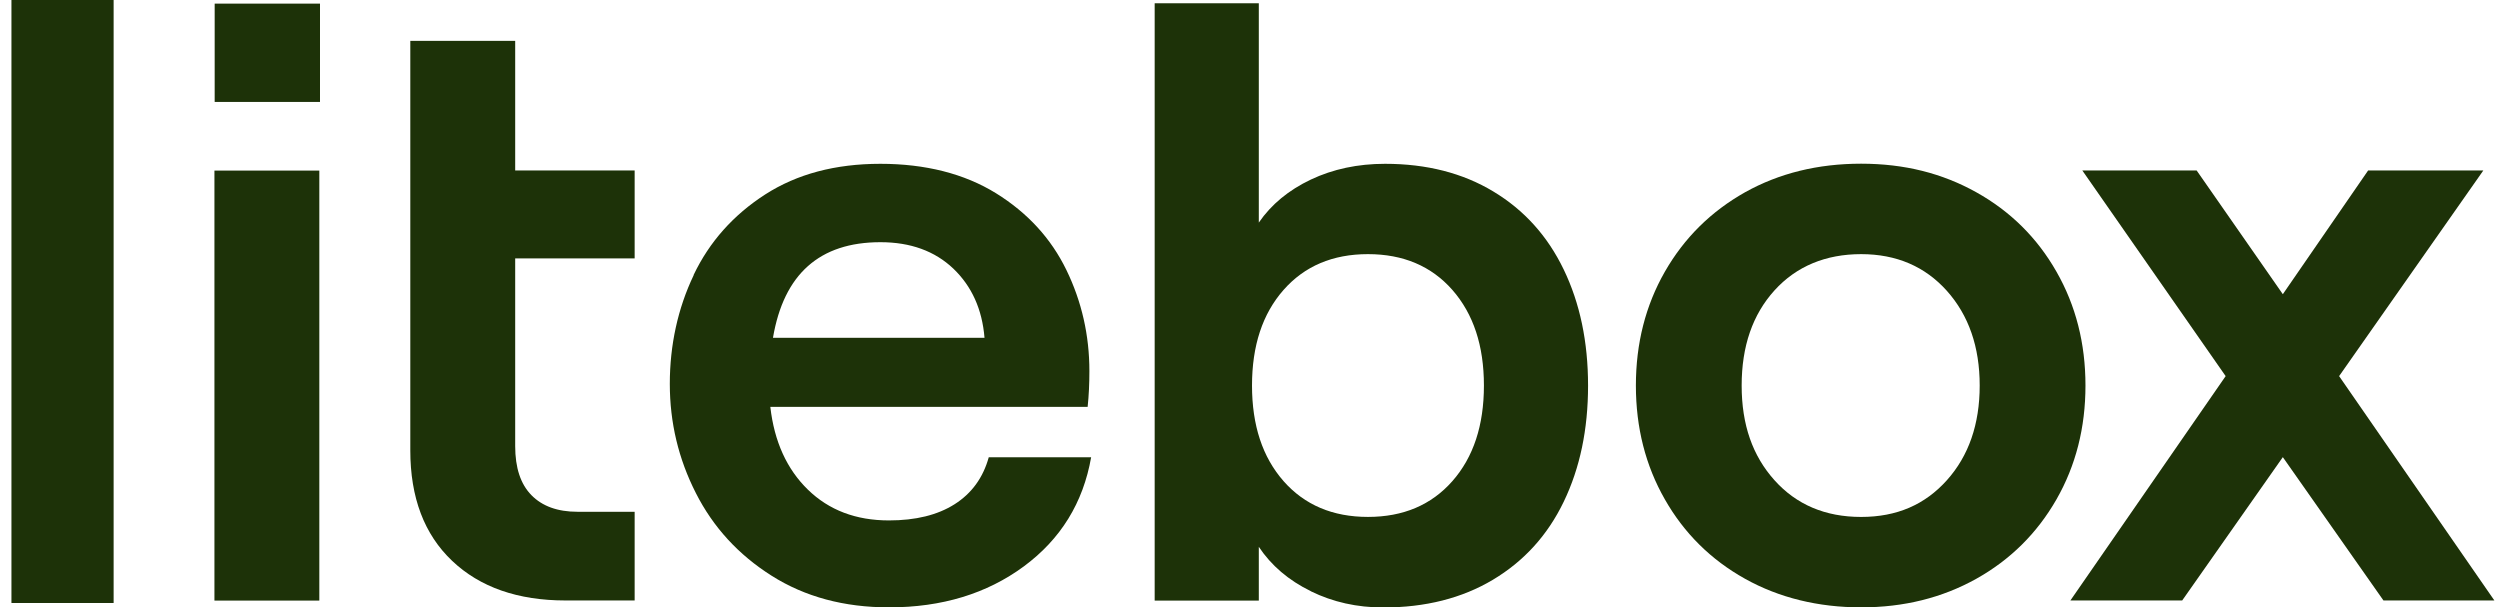
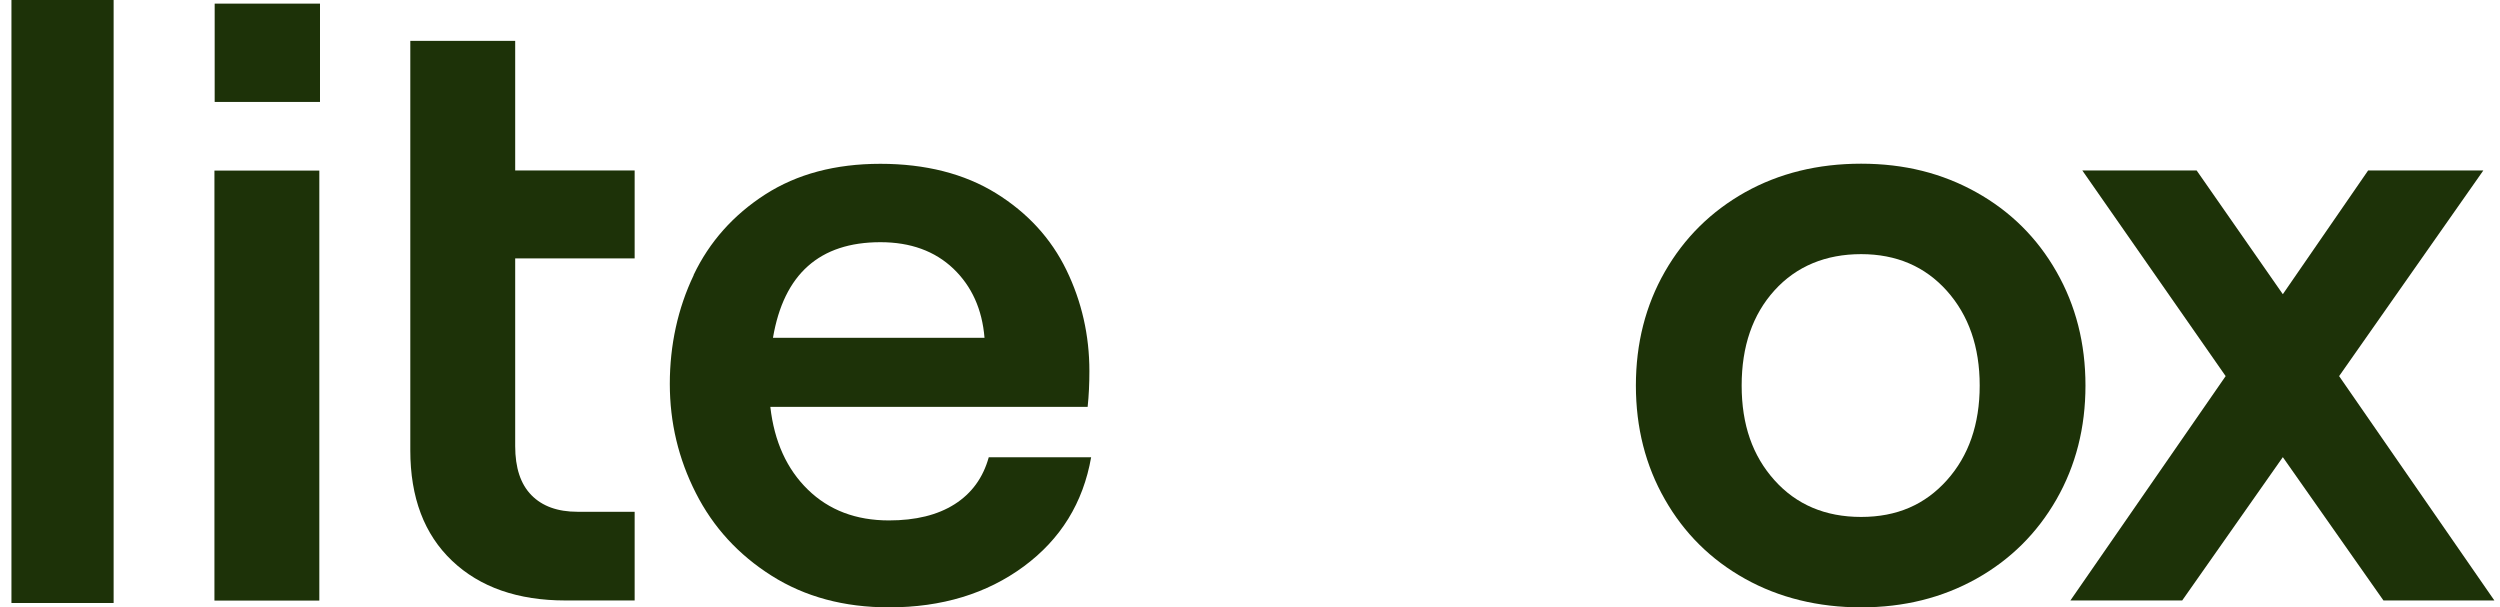
<svg xmlns="http://www.w3.org/2000/svg" width="107" height="26" viewBox="0 0 107 26" fill="none">
  <path d="M9.178 7.301H13.667V25.705H9.178V7.301Z" fill="#1D3208" />
  <path d="M17.561 7.301V1.748H22.05V7.297H27.163V11.06H22.05V19.092C22.05 20.02 22.28 20.718 22.744 21.192C23.208 21.665 23.864 21.904 24.717 21.904H27.163V25.7H24.206C22.163 25.7 20.541 25.133 19.351 24.004C18.156 22.869 17.561 21.295 17.561 19.275V11.06" fill="#1D3208" />
  <path d="M29.685 11.772C30.364 10.347 31.391 9.199 32.75 8.323C34.114 7.447 35.754 7.011 37.68 7.011C39.606 7.011 41.274 7.433 42.629 8.271C43.983 9.11 44.986 10.207 45.642 11.556C46.298 12.906 46.626 14.35 46.626 15.882C46.626 16.416 46.603 16.927 46.551 17.415H32.97C33.139 18.9 33.678 20.081 34.578 20.957C35.477 21.834 36.635 22.274 38.045 22.274C39.189 22.274 40.126 22.045 40.857 21.581C41.588 21.117 42.076 20.447 42.319 19.57H46.701C46.359 21.52 45.398 23.076 43.819 24.242C42.235 25.409 40.314 25.995 38.05 25.995C36.129 25.995 34.456 25.545 33.031 24.645C31.606 23.746 30.524 22.565 29.783 21.103C29.038 19.64 28.668 18.085 28.668 16.43C28.668 14.776 29.01 13.197 29.69 11.777L29.685 11.772ZM42.137 14.457C42.038 13.239 41.593 12.255 40.806 11.5C40.014 10.746 38.973 10.366 37.684 10.366C35.079 10.366 33.547 11.73 33.083 14.457H42.137Z" fill="#1D3208" />
-   <path d="M56.103 25.302C55.151 24.838 54.411 24.205 53.877 23.404V25.705H49.42V0.141H53.877V9.527C54.411 8.749 55.156 8.136 56.103 7.686C57.054 7.236 58.113 7.011 59.28 7.011C61.056 7.011 62.603 7.404 63.915 8.196C65.232 8.988 66.235 10.099 66.928 11.538C67.622 12.977 67.969 14.631 67.969 16.505C67.969 18.38 67.622 20.034 66.928 21.473C66.235 22.912 65.222 24.022 63.896 24.814C62.57 25.606 61.005 26 59.205 26C58.085 26 57.049 25.77 56.103 25.306V25.302ZM54.936 20.592C55.836 21.613 57.04 22.124 58.549 22.124C60.058 22.124 61.262 21.613 62.162 20.592C63.062 19.57 63.512 18.207 63.512 16.501C63.512 14.795 63.062 13.436 62.162 12.409C61.262 11.388 60.058 10.877 58.549 10.877C57.04 10.877 55.836 11.388 54.936 12.409C54.036 13.431 53.586 14.795 53.586 16.501C53.586 18.207 54.036 19.566 54.936 20.592Z" fill="#1D3208" />
  <path d="M74.688 24.772C73.226 23.957 72.082 22.823 71.257 21.375C70.428 19.927 70.016 18.3 70.016 16.501C70.016 14.701 70.428 13.075 71.257 11.627C72.087 10.179 73.231 9.05 74.688 8.229C76.15 7.414 77.804 7.006 79.656 7.006C81.507 7.006 83.123 7.414 84.585 8.229C86.048 9.045 87.191 10.179 88.016 11.627C88.845 13.075 89.258 14.701 89.258 16.501C89.258 18.3 88.845 19.927 88.016 21.375C87.186 22.823 86.043 23.957 84.585 24.772C83.123 25.588 81.483 25.995 79.656 25.995C77.828 25.995 76.15 25.588 74.688 24.772ZM75.949 20.555C76.886 21.6 78.123 22.125 79.656 22.125C81.188 22.125 82.388 21.6 83.325 20.555C84.262 19.51 84.731 18.155 84.731 16.501C84.731 14.847 84.262 13.497 83.325 12.447C82.388 11.402 81.165 10.877 79.656 10.877C78.147 10.877 76.886 11.393 75.949 12.428C75.011 13.464 74.543 14.819 74.543 16.501C74.543 18.183 75.011 19.51 75.949 20.555Z" fill="#1D3208" />
  <path d="M88.613 25.7L95.258 16.098L89.124 7.297H94.017L97.705 12.592L101.355 7.297H106.286L100.114 16.098L106.759 25.7H102.012L97.705 19.566L93.398 25.7H88.613Z" fill="#1D3208" />
  <path d="M13.696 0.155H9.188V4.363H13.696V0.155Z" fill="#1D3208" />
  <path d="M0.49 0H4.863V25.808H0.49V0Z" fill="#1D3208" />
</svg>